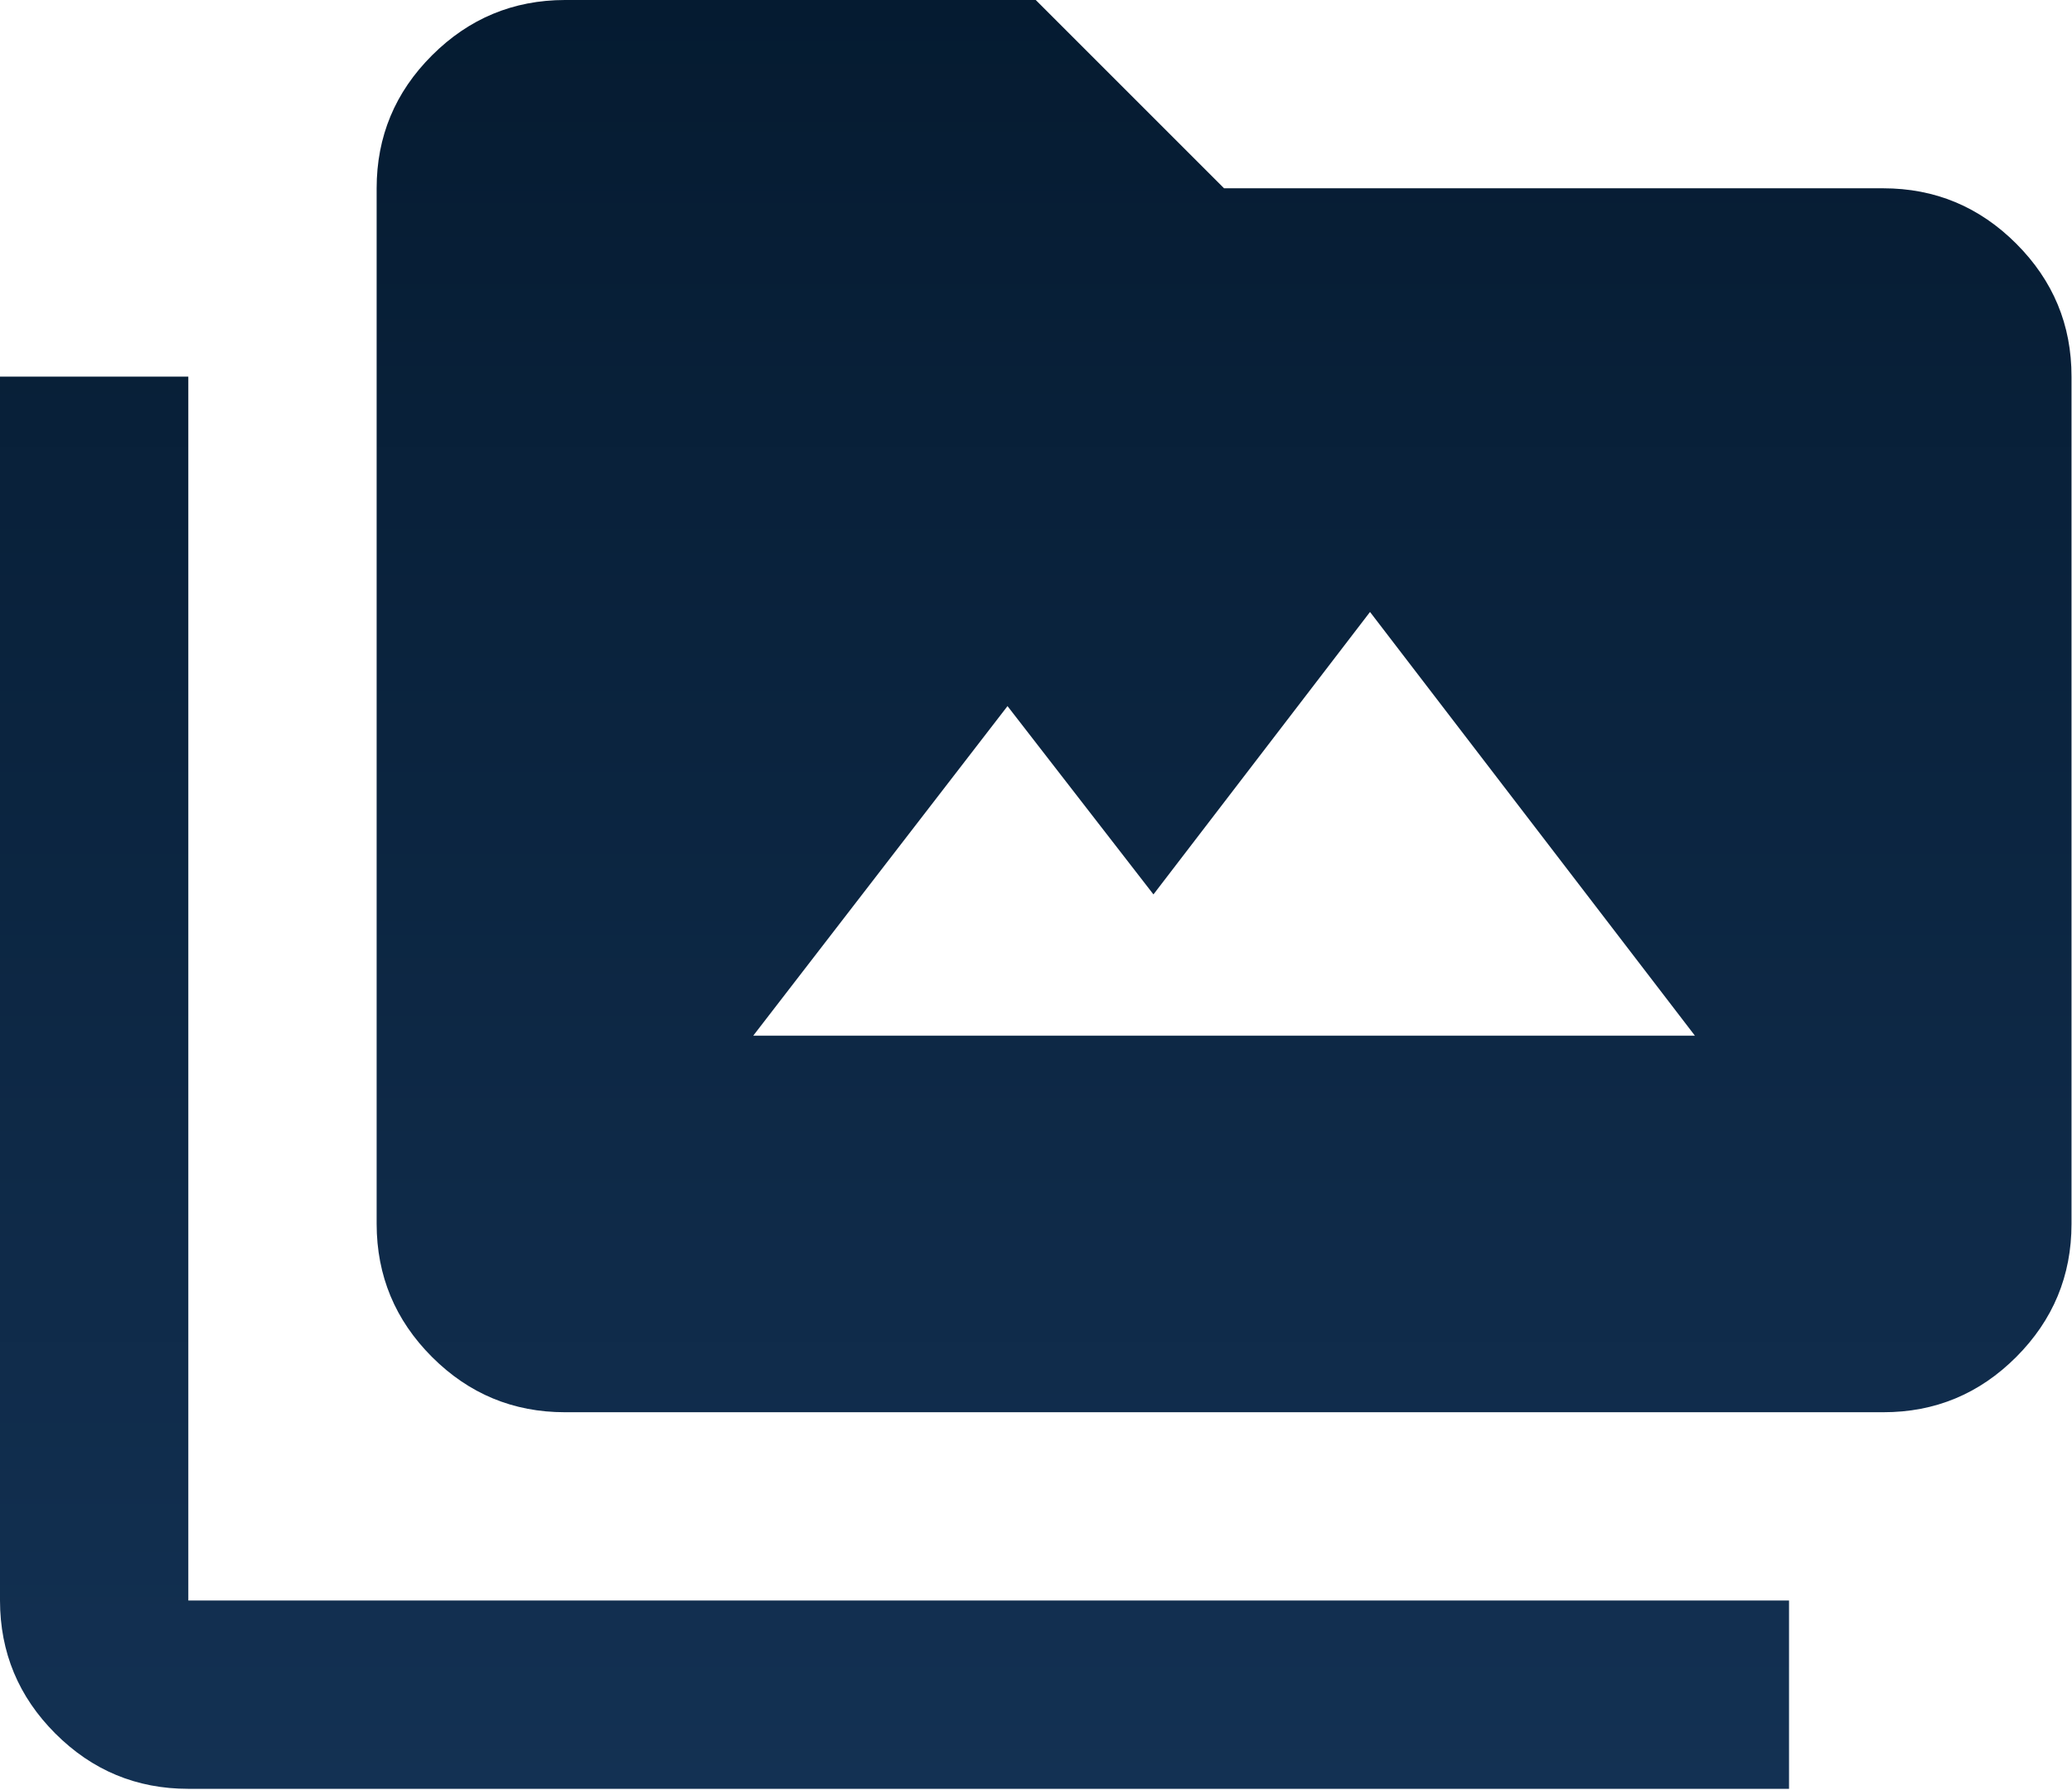
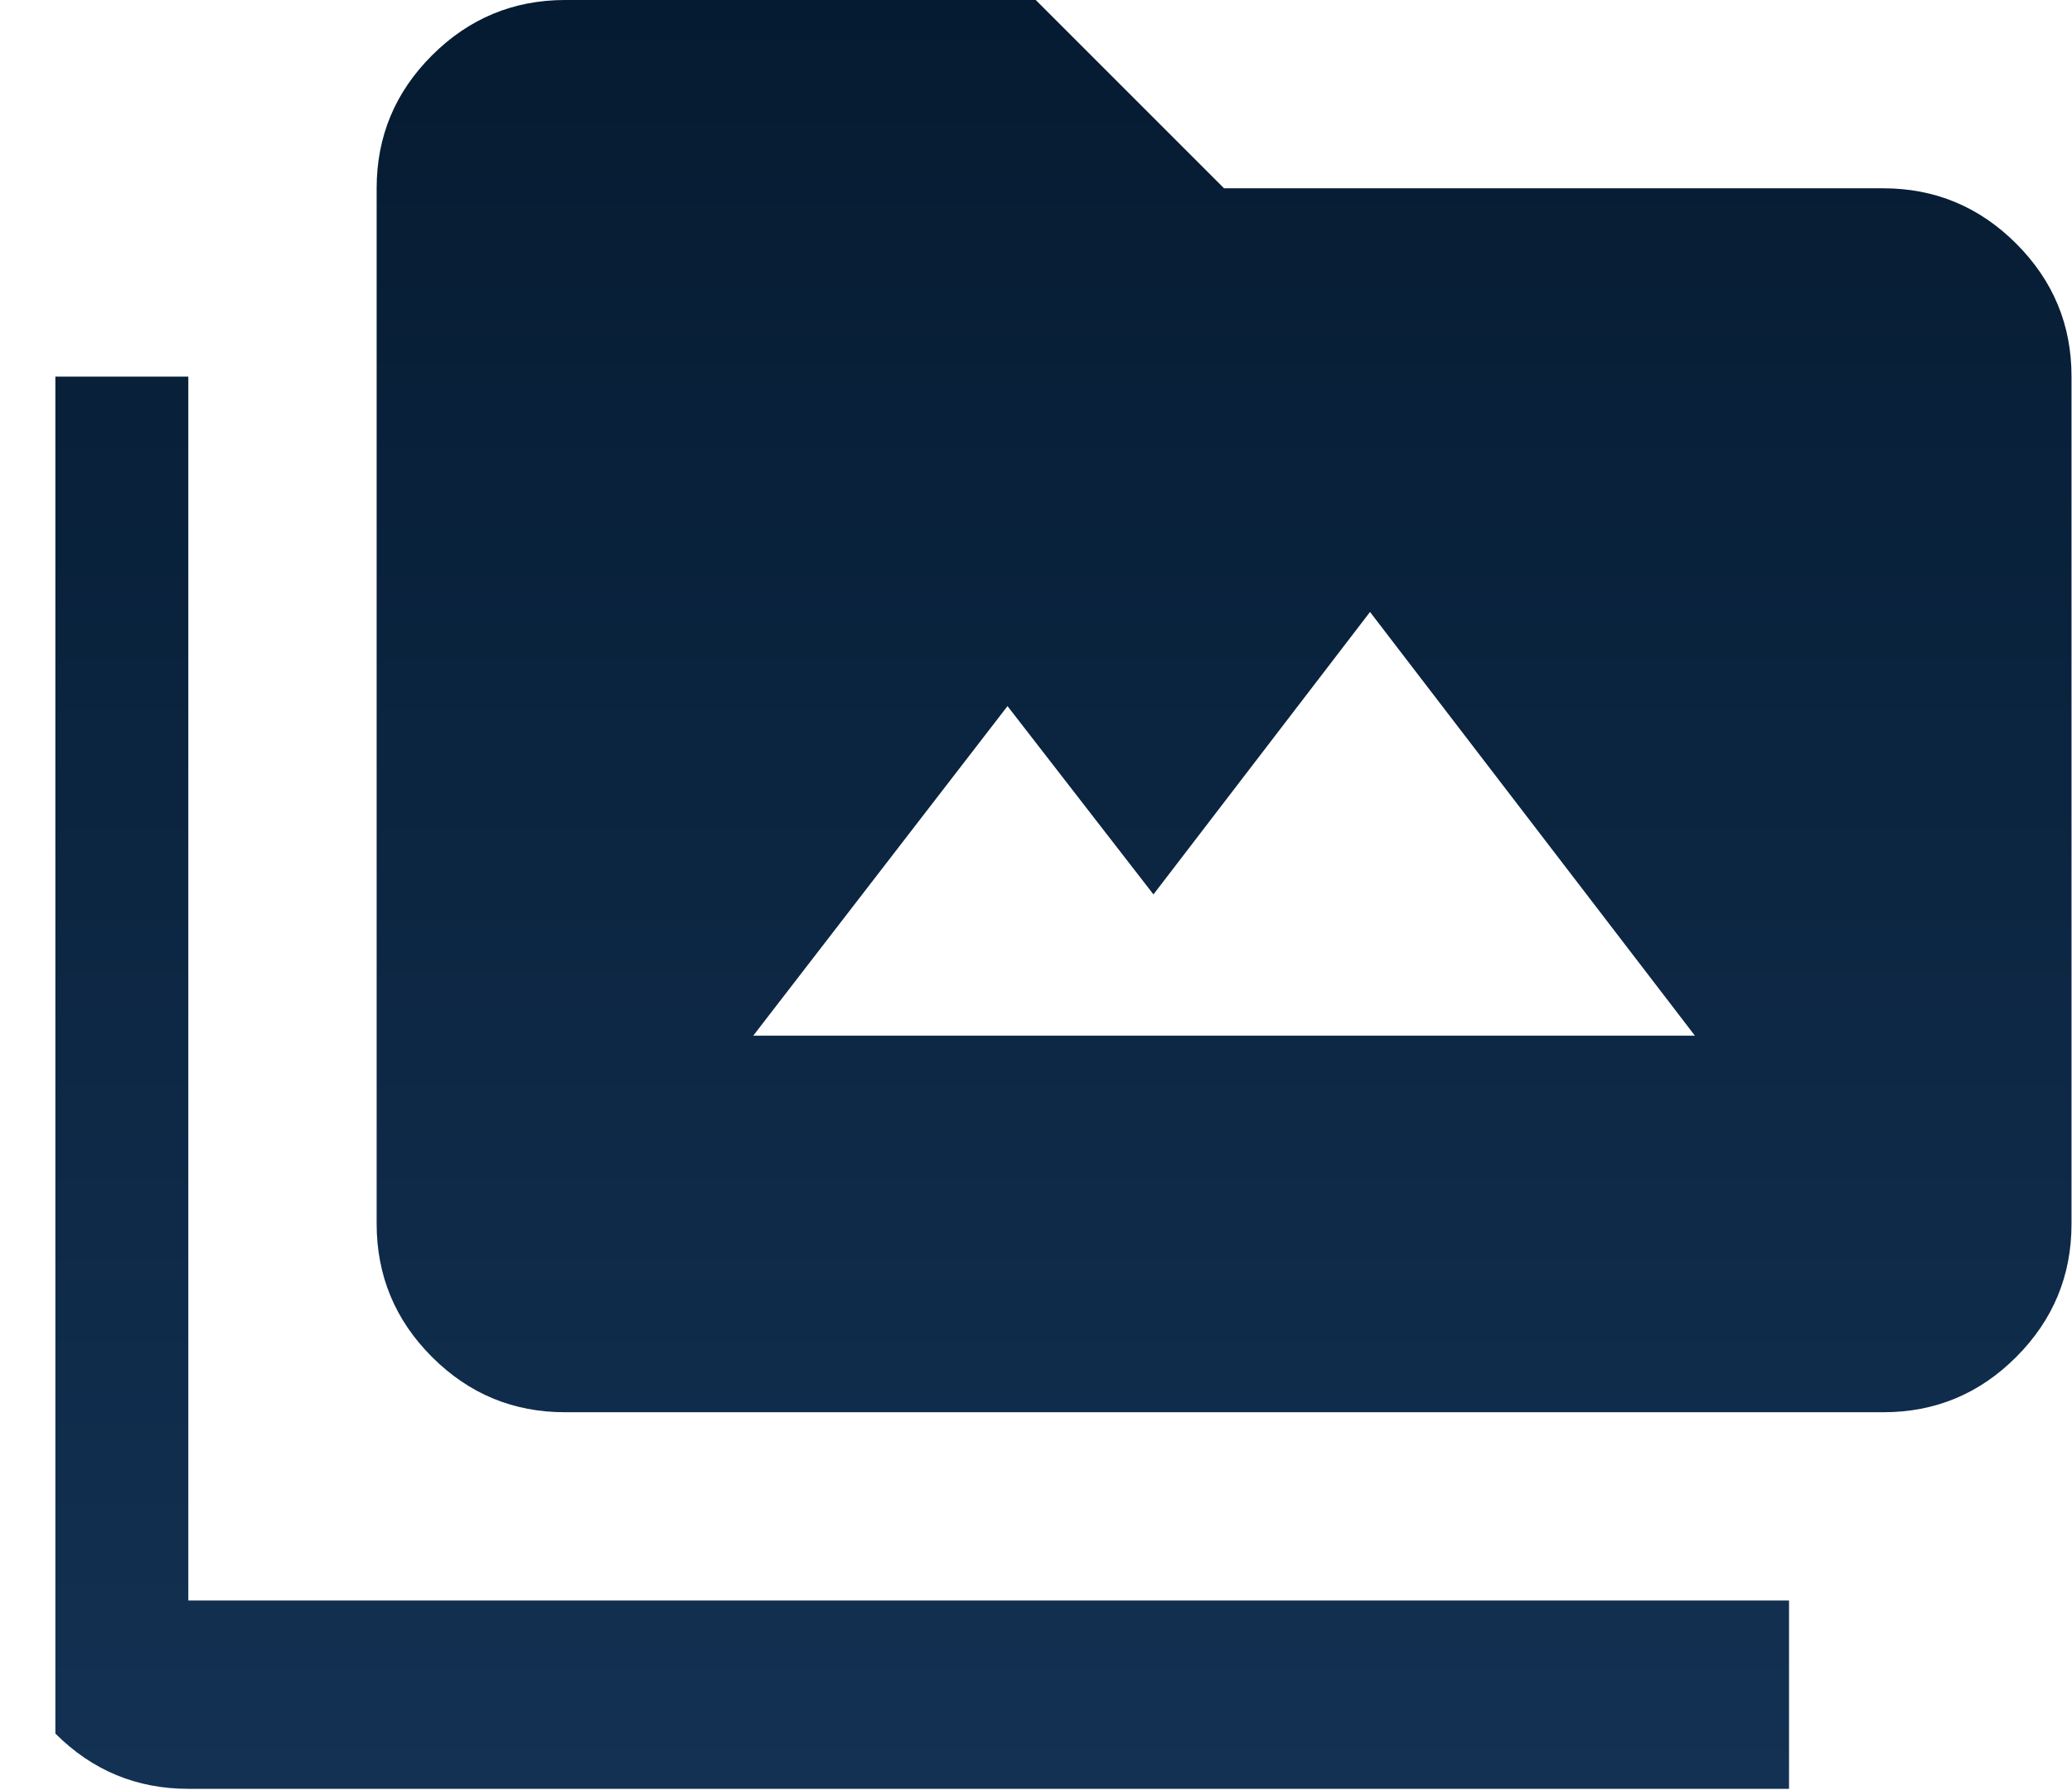
<svg xmlns="http://www.w3.org/2000/svg" width="353" height="305" viewBox="0 0 353 305" fill="none">
-   <path d="M32.083 304.792C23.26 304.792 15.71 301.653 9.432 295.375C3.155 289.098 0.011 281.542 0 272.708V64.167H32.083V272.708H304.792V304.792H32.083ZM96.25 240.625C87.427 240.625 79.877 237.486 73.599 231.209C67.322 224.931 64.177 217.375 64.167 208.542V32.083C64.167 23.26 67.311 15.71 73.599 9.432C79.888 3.155 87.438 0.011 96.25 0H176.458L208.542 32.083H320.833C329.656 32.083 337.212 35.227 343.5 41.516C349.789 47.804 352.927 55.354 352.917 64.167V208.542C352.917 217.365 349.778 224.92 343.5 231.209C337.223 237.497 329.667 240.636 320.833 240.625H96.25ZM128.333 176.458H288.75L233.406 104.271L196.51 152.396L171.646 120.312L128.333 176.458Z" fill="url(#paint0_linear_1402_575)" />
+   <path d="M32.083 304.792C23.26 304.792 15.71 301.653 9.432 295.375V64.167H32.083V272.708H304.792V304.792H32.083ZM96.25 240.625C87.427 240.625 79.877 237.486 73.599 231.209C67.322 224.931 64.177 217.375 64.167 208.542V32.083C64.167 23.26 67.311 15.71 73.599 9.432C79.888 3.155 87.438 0.011 96.25 0H176.458L208.542 32.083H320.833C329.656 32.083 337.212 35.227 343.5 41.516C349.789 47.804 352.927 55.354 352.917 64.167V208.542C352.917 217.365 349.778 224.92 343.5 231.209C337.223 237.497 329.667 240.636 320.833 240.625H96.25ZM128.333 176.458H288.75L233.406 104.271L196.51 152.396L171.646 120.312L128.333 176.458Z" fill="url(#paint0_linear_1402_575)" />
  <defs>
    <linearGradient id="paint0_linear_1402_575" x1="176.458" y1="0" x2="176.458" y2="304.792" gradientUnits="userSpaceOnUse">
      <stop stop-color="#051B31" />
      <stop offset="1" stop-color="#133153" />
    </linearGradient>
  </defs>
</svg>